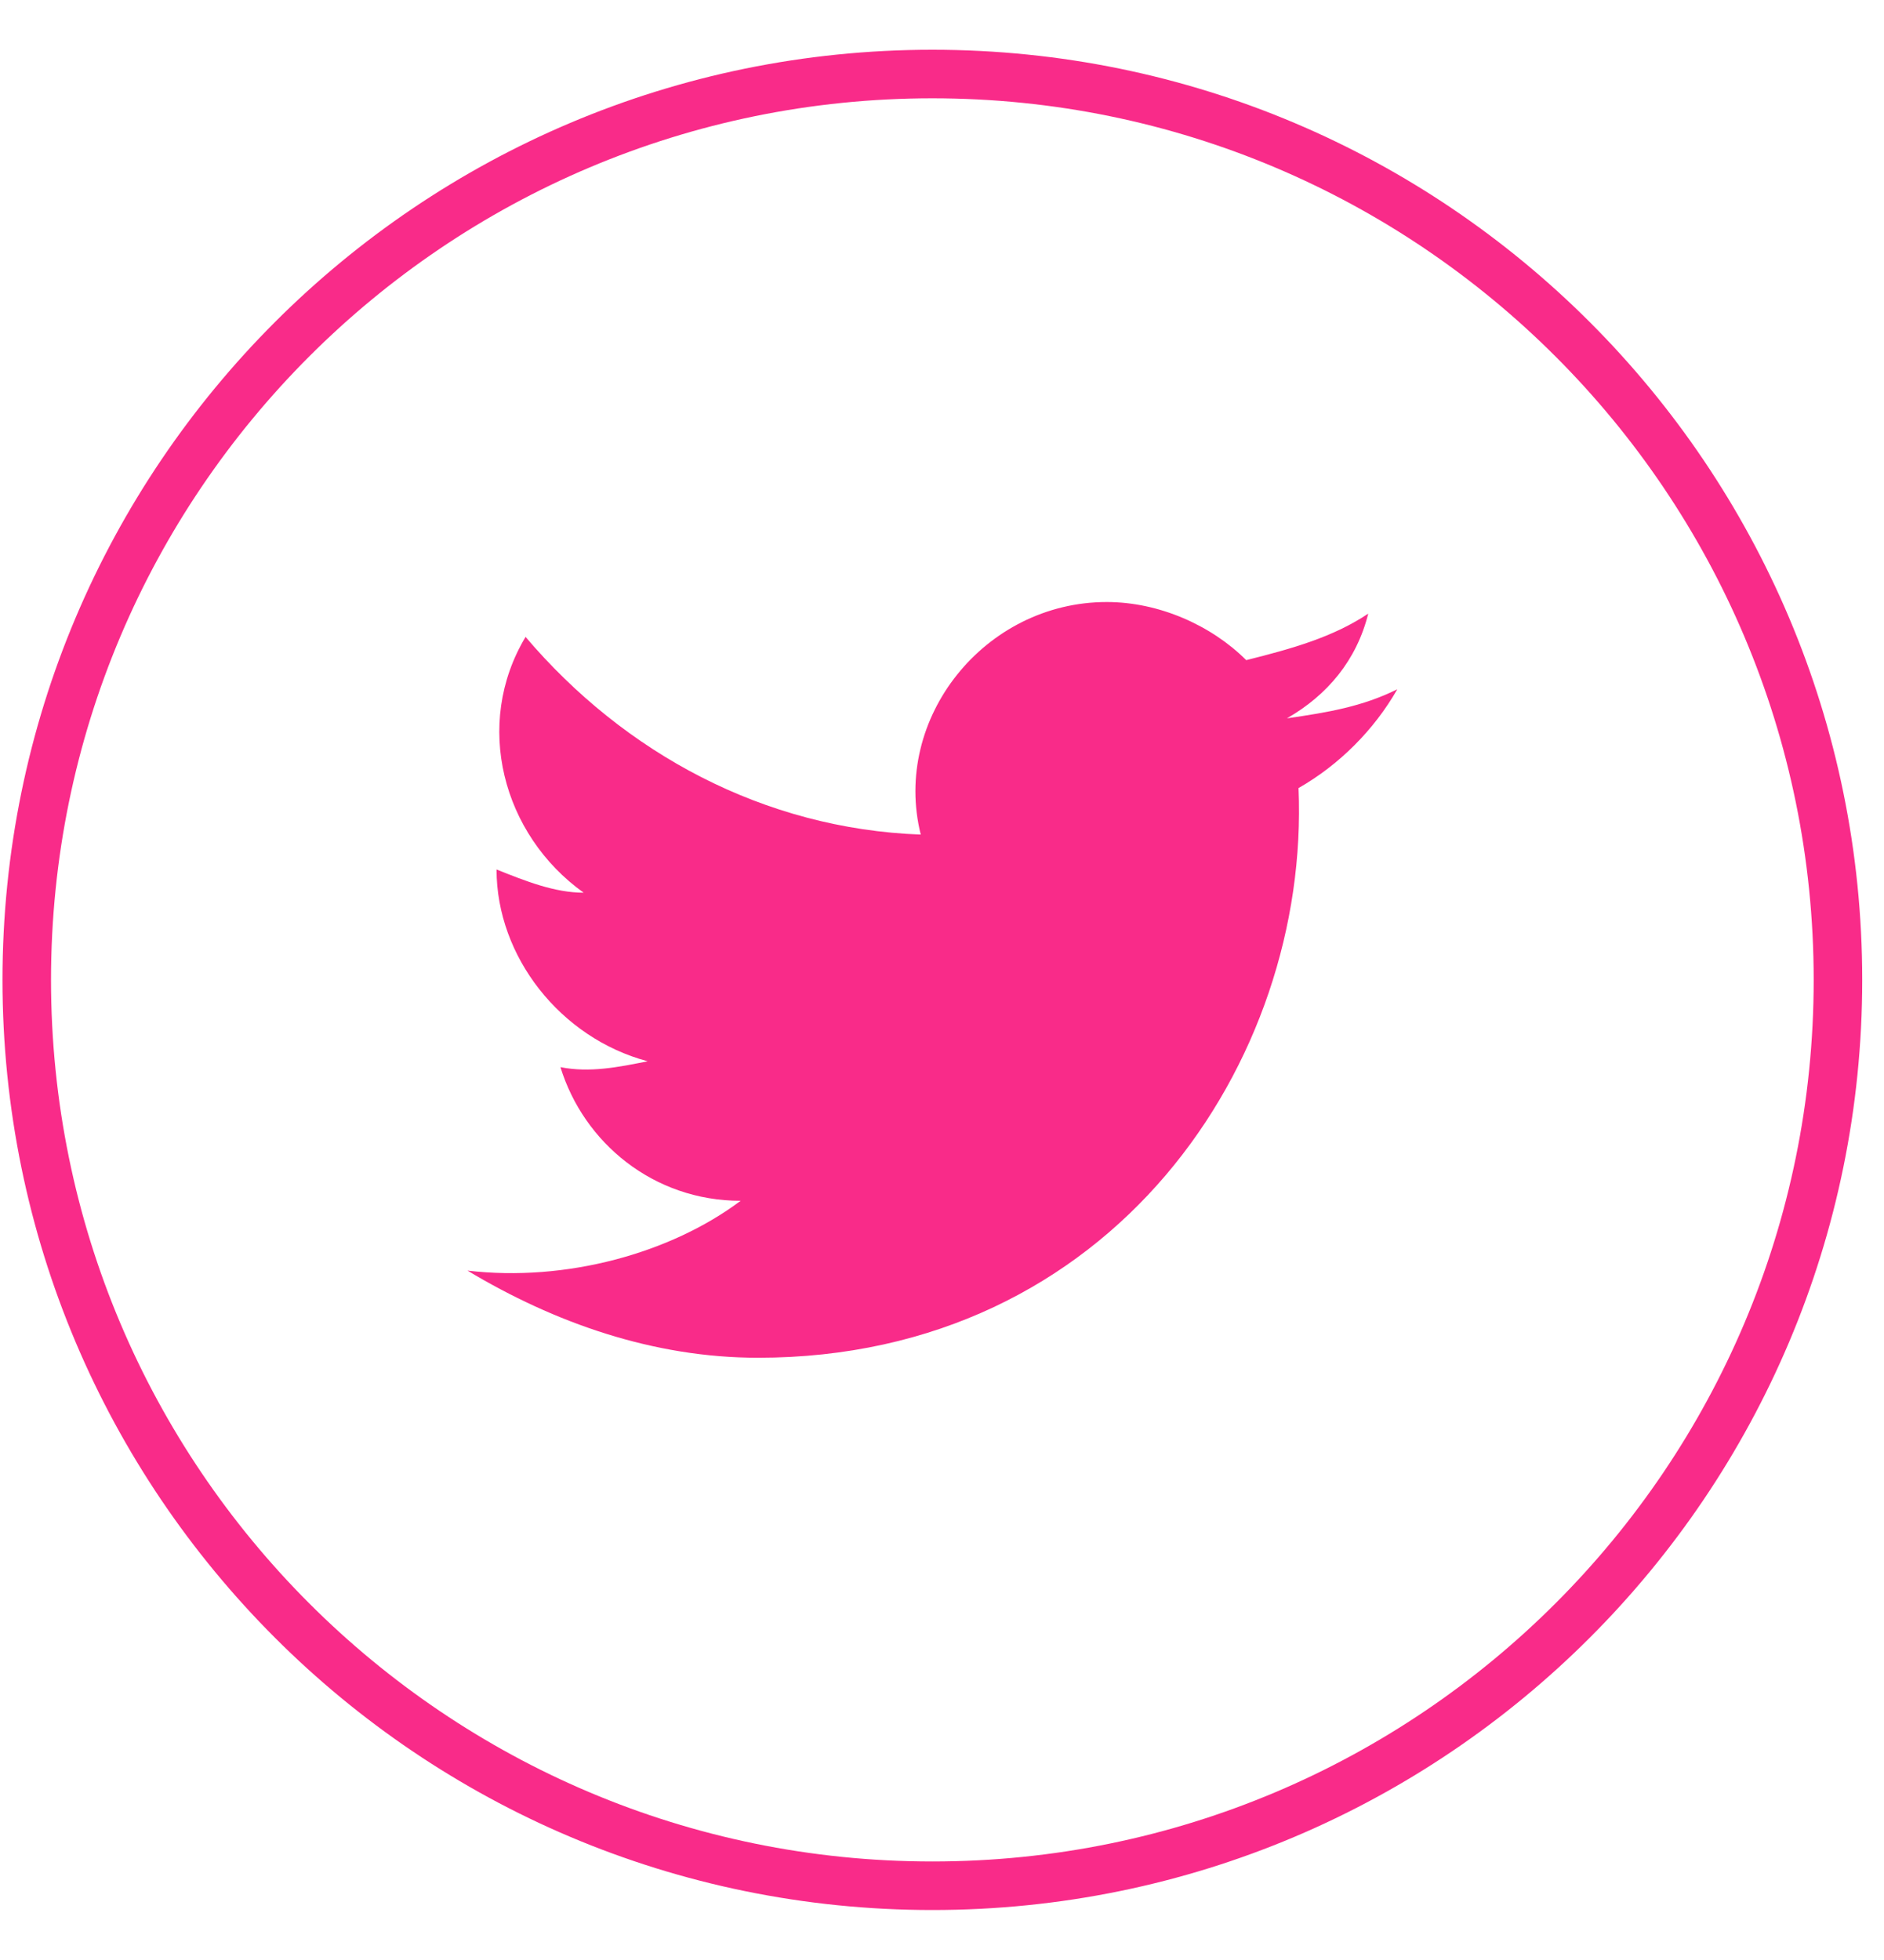
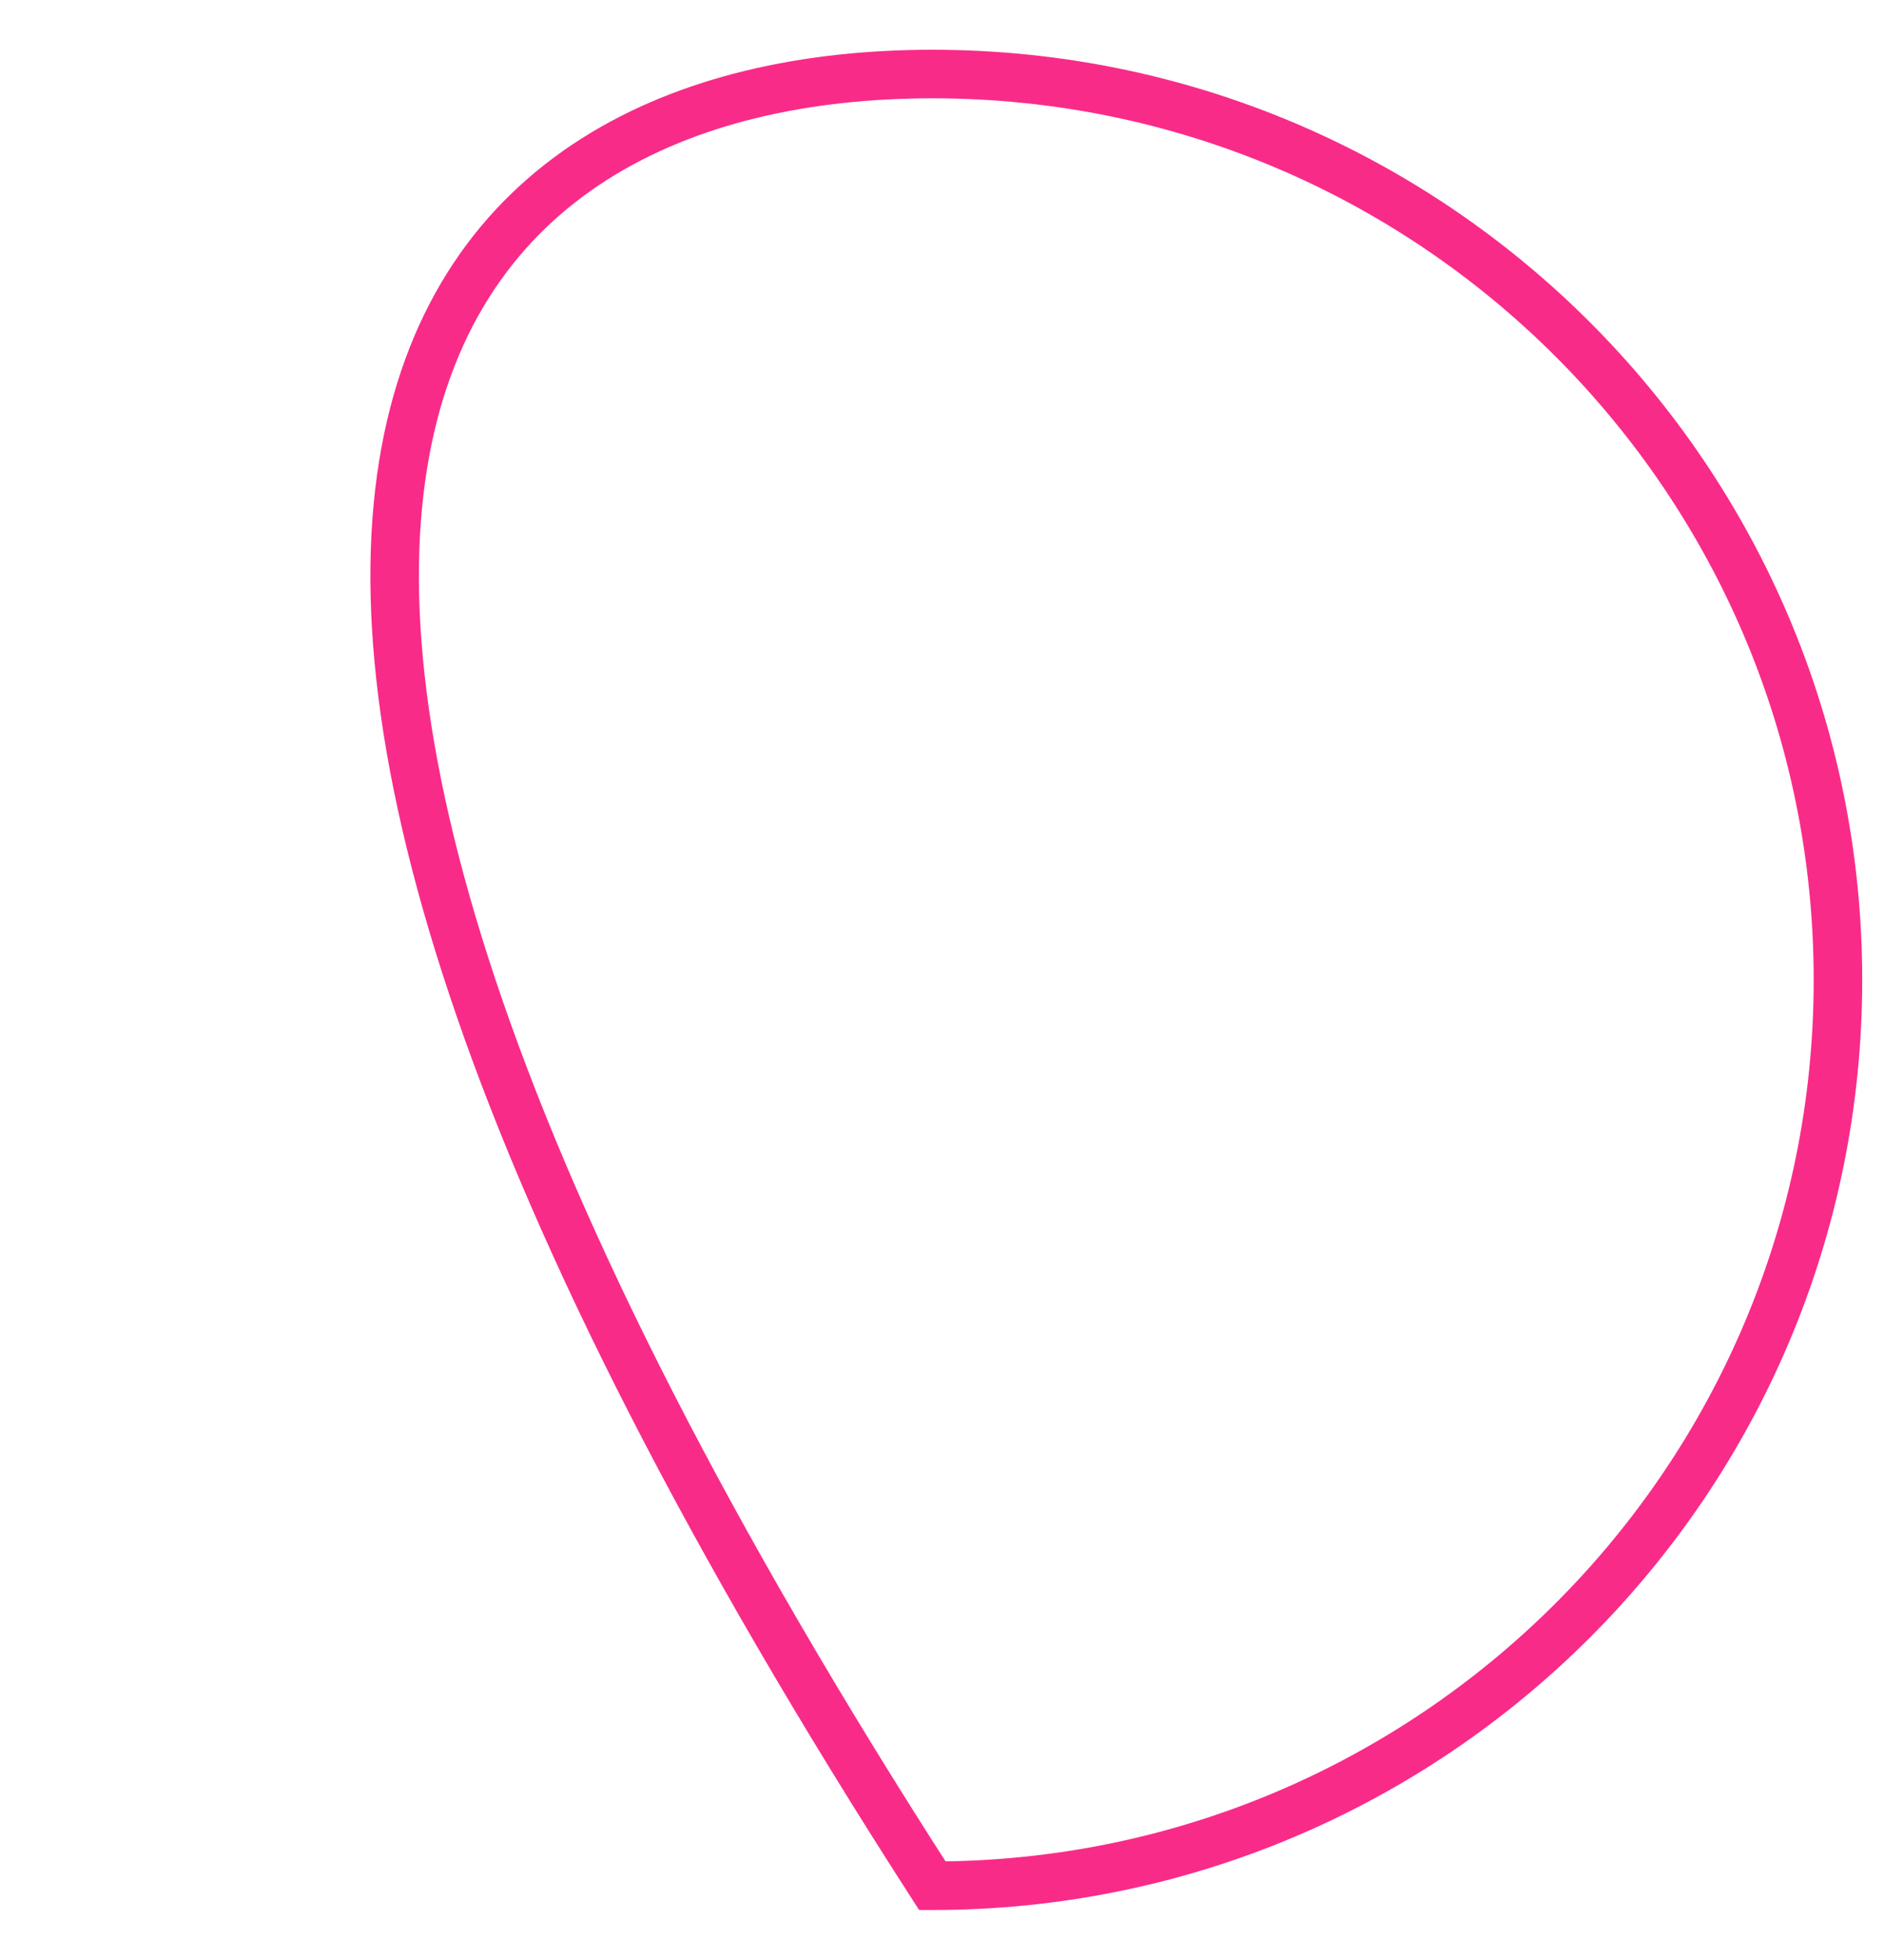
<svg xmlns="http://www.w3.org/2000/svg" width="25" height="26" viewBox="0 0 25 26" fill="none">
  <g id="Atom">
-     <path id="bg" d="M12.372 25.015C5.735 25.015 0.355 19.636 0.355 12.999C0.355 6.362 5.735 0.982 12.372 0.982C19.009 0.982 24.389 6.362 24.389 12.999C24.389 19.636 19.009 25.015 12.372 25.015Z" stroke="#F92B89" stroke-width="0.644" />
-     <path id="twitter" d="M18.542 9.143C18.079 9.374 17.616 9.451 17.077 9.529C17.616 9.22 18.002 8.757 18.156 8.14C17.694 8.449 17.154 8.603 16.537 8.757C16.074 8.295 15.38 7.986 14.686 7.986C13.066 7.986 11.833 9.529 12.218 11.071C10.136 10.994 8.285 9.991 6.974 8.449C6.28 9.606 6.666 11.071 7.745 11.842C7.36 11.842 6.974 11.688 6.589 11.534C6.589 12.69 7.437 13.77 8.594 14.078C8.208 14.156 7.823 14.233 7.437 14.156C7.745 15.158 8.671 15.929 9.828 15.929C8.902 16.623 7.514 17.009 6.203 16.855C7.36 17.549 8.671 18.011 10.059 18.011C14.763 18.011 17.385 14.078 17.231 10.454C17.771 10.146 18.233 9.683 18.542 9.143Z" fill="#F92B89" />
+     <path id="bg" d="M12.372 25.015C0.355 6.362 5.735 0.982 12.372 0.982C19.009 0.982 24.389 6.362 24.389 12.999C24.389 19.636 19.009 25.015 12.372 25.015Z" stroke="#F92B89" stroke-width="0.644" />
  </g>
</svg>